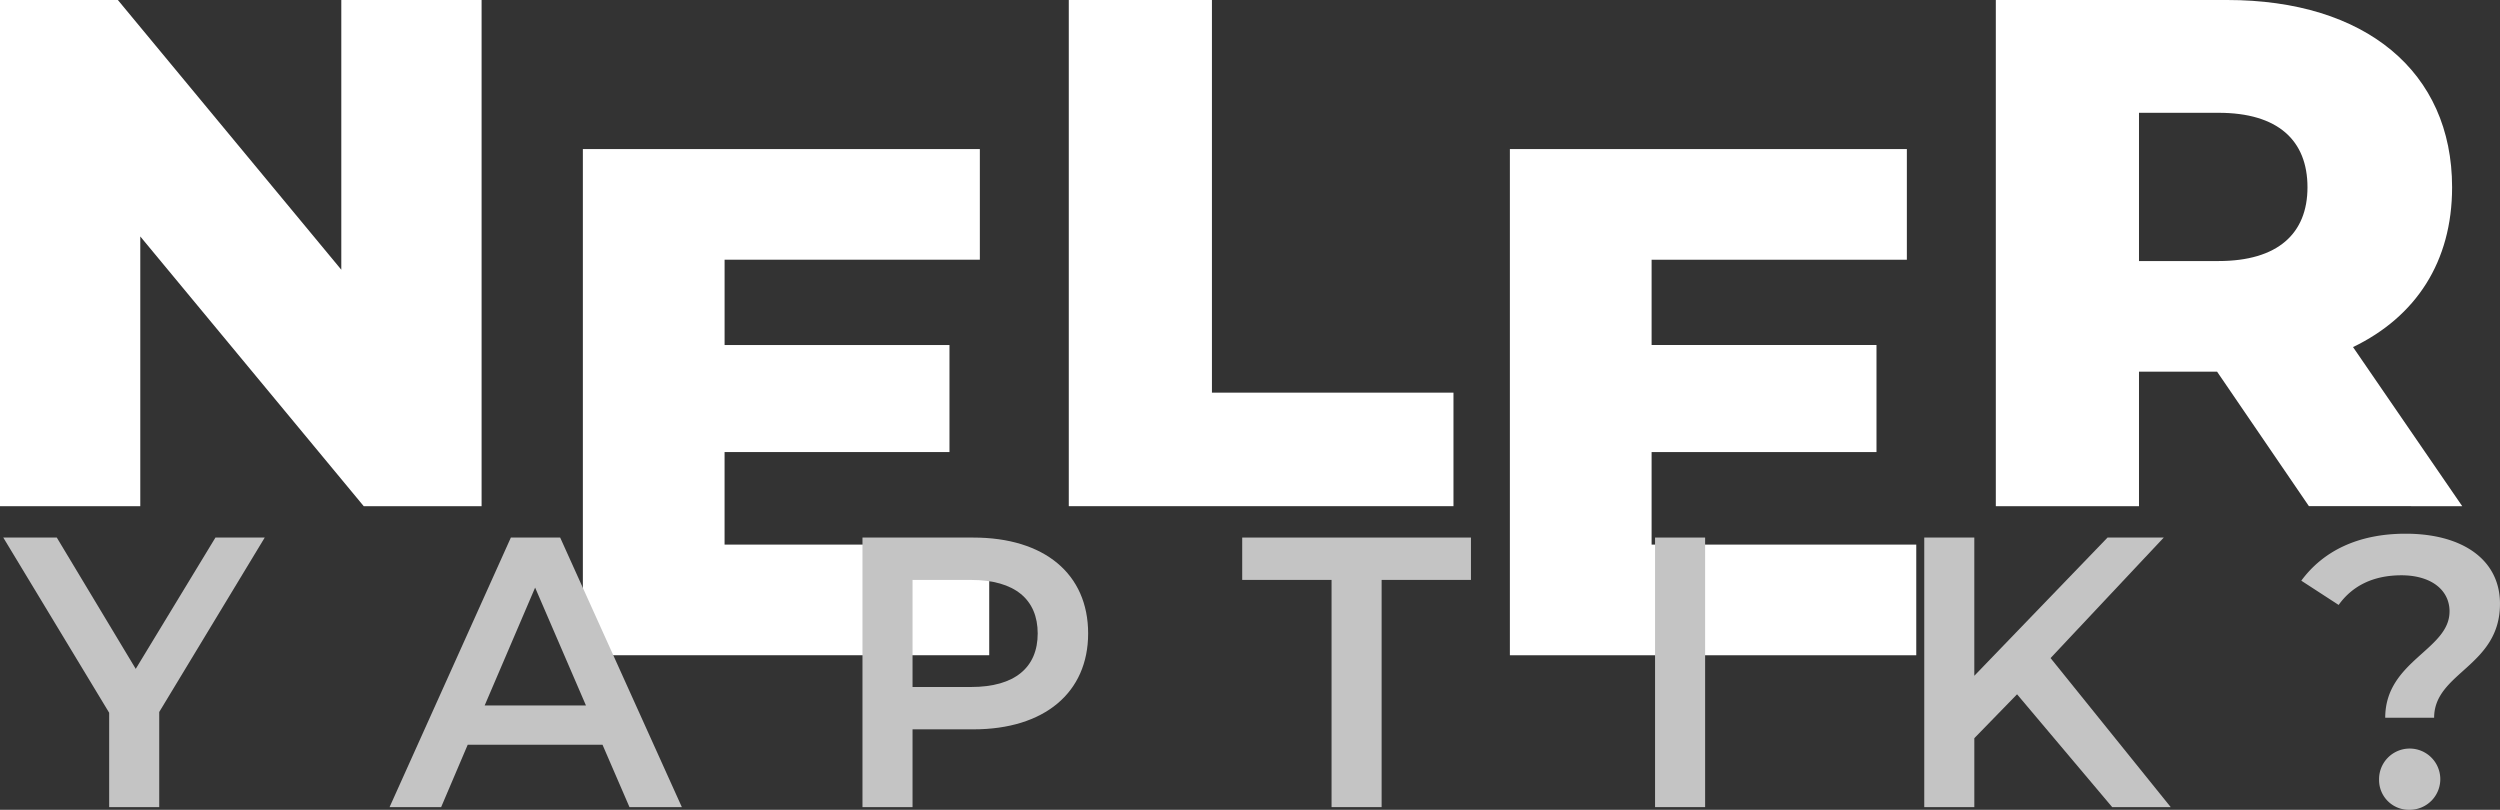
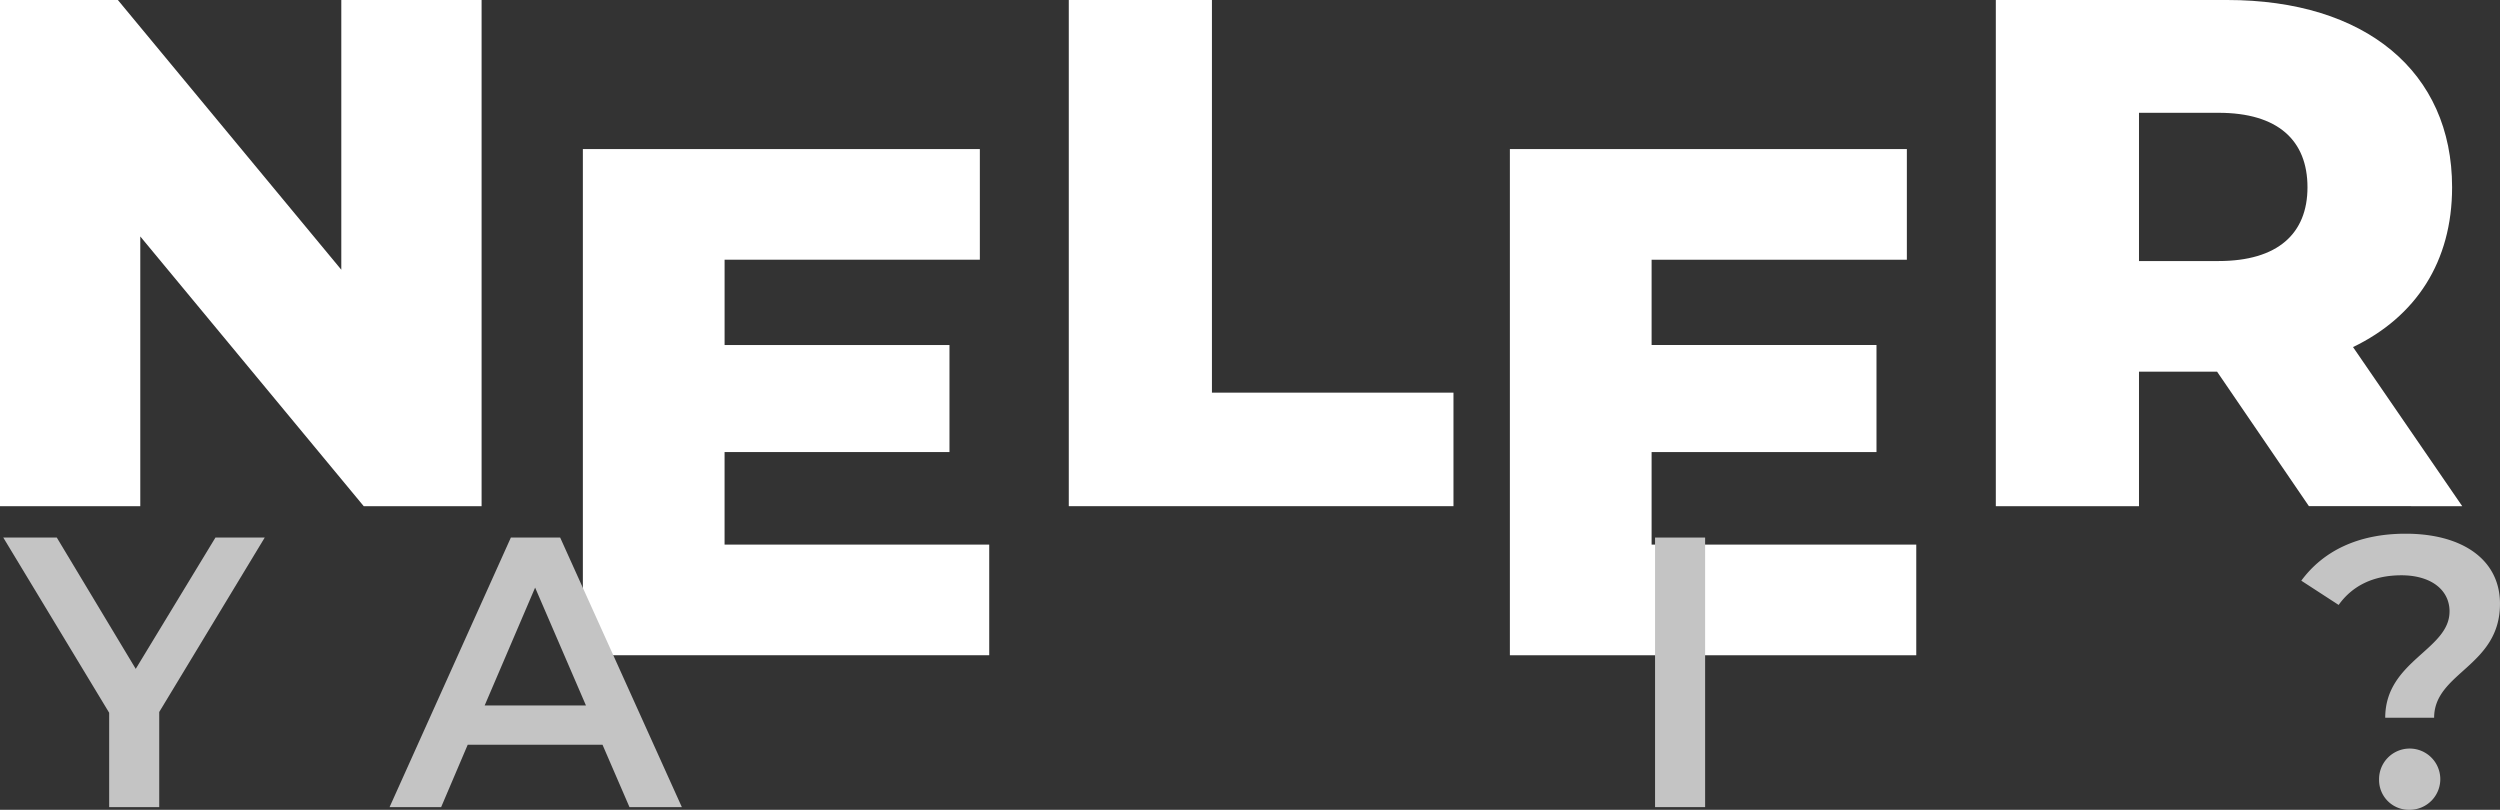
<svg xmlns="http://www.w3.org/2000/svg" id="Group_13367" data-name="Group 13367" width="503.121" height="162.974" viewBox="0 0 503.121 162.974">
  <rect x="0" y="0" width="503.121" height="162.974" fill="#333333" stroke="none" />
  <defs>
    <clipPath id="clip-path">
      <rect id="Rectangle_339" data-name="Rectangle 339" width="503.121" height="162.974" fill="none" />
    </clipPath>
  </defs>
  <path id="Path_12471" data-name="Path 12471" d="M199.08,109.6v22.265H117.3V30h79.892V52.265h-51.37V69.437h45.258V90.975H145.818V109.6Z" fill="#fff" />
  <path id="Path_12472" data-name="Path 12472" d="M385.645,109.6v22.265H303.861V30h79.892V52.265h-51.37V69.437H377.64V90.975H332.382V109.6Z" fill="#fff" />
  <path id="Path_12473" data-name="Path 12473" d="M68.686,0V54.281L23.719,0H0V101.867H28.231V47.586L73.2,101.867H96.919V0Z" fill="#fff" />
  <path id="Path_12474" data-name="Path 12474" d="M215.091,0V101.867h77.418V79.02H243.9V0Z" fill="#fff" />
  <g id="Group_13366" data-name="Group 13366">
    <g id="Group_13365" data-name="Group 13365" clip-path="url(#clip-path)">
      <path id="Path_12475" data-name="Path 12475" d="M446.186,74.8H430.469v27.067H401.656V0h46.567c27.8,0,45.258,14.407,45.258,37.689,0,14.99-7.276,26.049-19.937,32.161l21.974,32.015H464.667Zm.291-52.1H430.469V52.534h16.008c11.933,0,17.9-5.53,17.9-14.844,0-9.458-5.966-14.989-17.9-14.989" fill="#fff" />
      <path id="Path_12476" data-name="Path 12476" d="M32.044,143.288v19.143H21.97V143.443L.657,108.182H11.429l15.888,26.427,16.042-26.427h9.92Z" fill="#c4c4c4" />
      <path id="Path_12477" data-name="Path 12477" d="M121.253,149.876H94.128L88.78,162.431H78.4l24.412-54.25h9.92l24.49,54.25h-10.54Zm-3.332-7.905-10.23-23.715L97.538,141.971Z" fill="#c4c4c4" />
-       <path id="Path_12478" data-name="Path 12478" d="M218.986,127.479c0,11.935-8.835,19.3-23.094,19.3H183.647v15.655H173.571v-54.25h22.321c14.259,0,23.094,7.285,23.094,19.3m-10.152,0c0-6.82-4.573-10.772-13.407-10.772h-11.78v21.544h11.78c8.834,0,13.407-3.952,13.407-10.772" fill="#c4c4c4" />
-       <path id="Path_12479" data-name="Path 12479" d="M267.973,116.706h-17.98v-8.525h46.035v8.525h-17.98v45.725H267.973Z" fill="#c4c4c4" />
      <rect id="Rectangle_338" data-name="Rectangle 338" width="10.075" height="54.25" transform="translate(333.078 108.181)" fill="#c4c4c4" />
-       <path id="Path_12480" data-name="Path 12480" d="M405.93,139.724l-8.6,8.835v13.872H387.253v-54.25h10.074V136l26.816-27.822h11.314l-22.784,24.258,24.18,29.992h-11.78Z" fill="#c4c4c4" />
      <path id="Path_12481" data-name="Path 12481" d="M492.969,123.061c0-4.34-3.72-7.284-9.688-7.284-5.735,0-9.92,2.17-12.633,5.966l-7.517-4.881c4.341-5.891,11.315-9.455,21-9.455,11.392,0,18.987,5.192,18.987,14.1,0,12.633-13.253,13.795-13.253,22.94h-9.842c0-11.47,12.943-13.64,12.943-21.39m-14.183,33.867a6.162,6.162,0,1,1,6.2,6.046,5.994,5.994,0,0,1-6.2-6.046" fill="#c4c4c4" />
    </g>
  </g>
</svg>